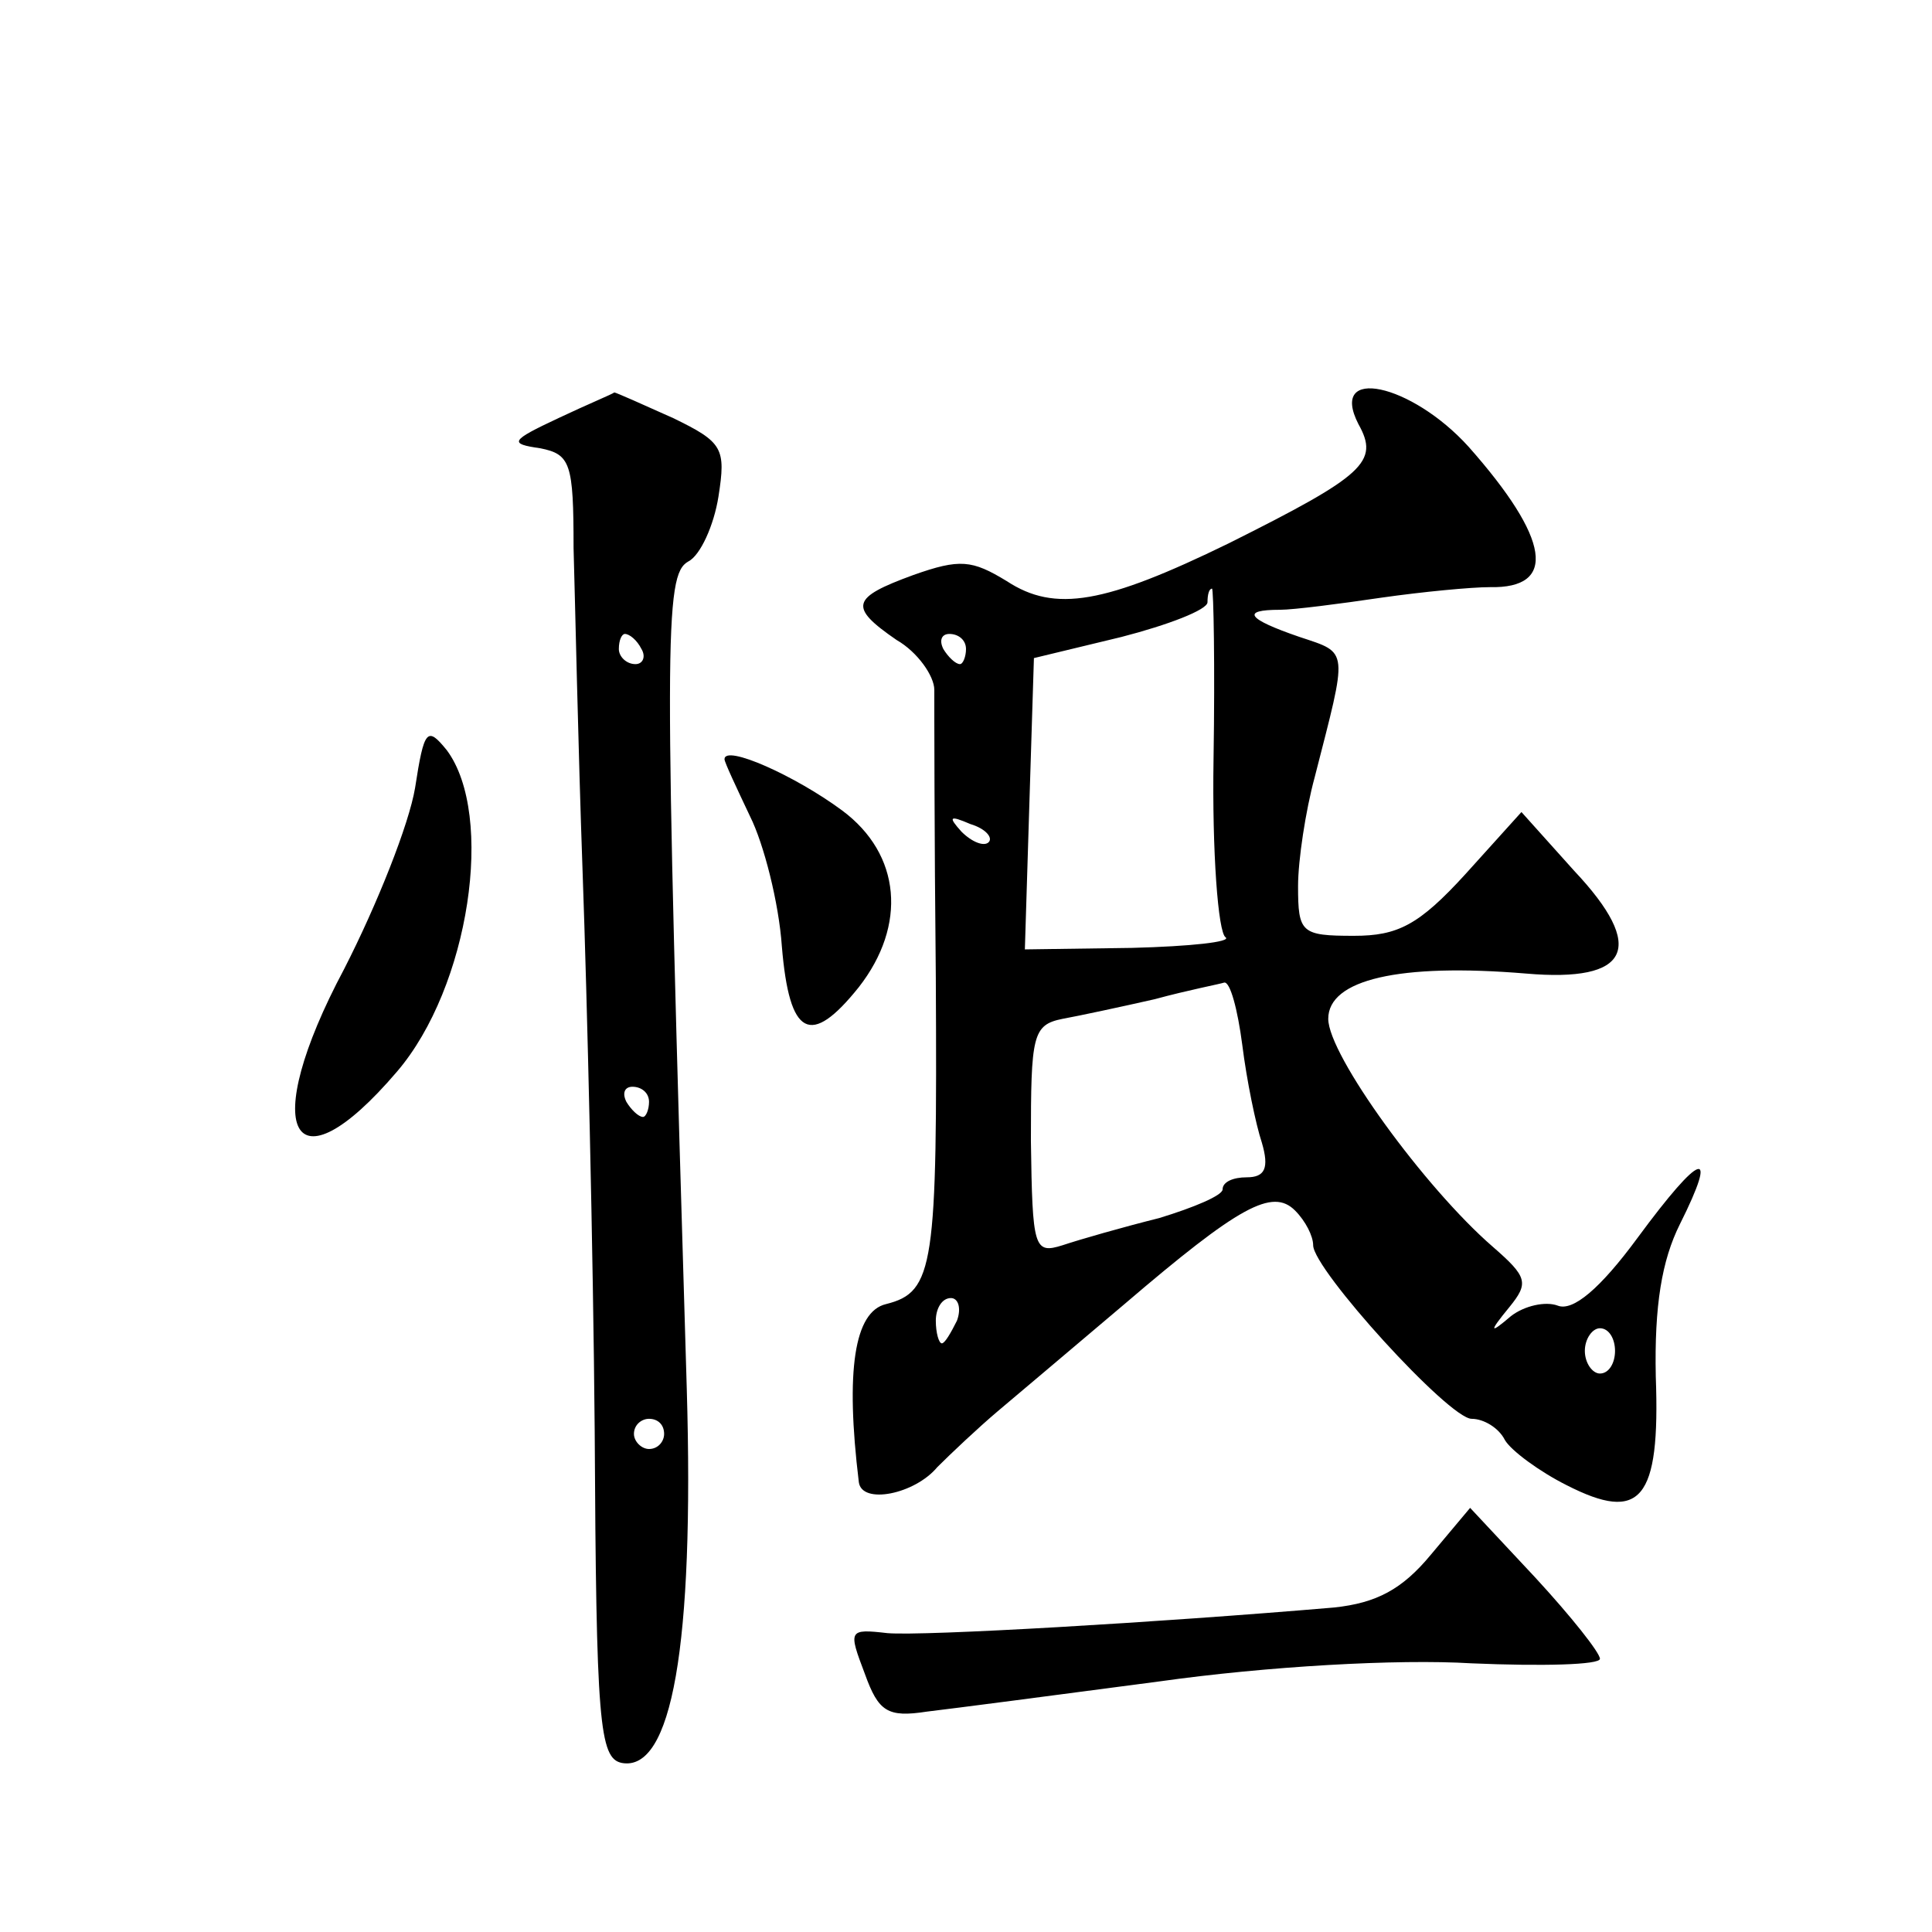
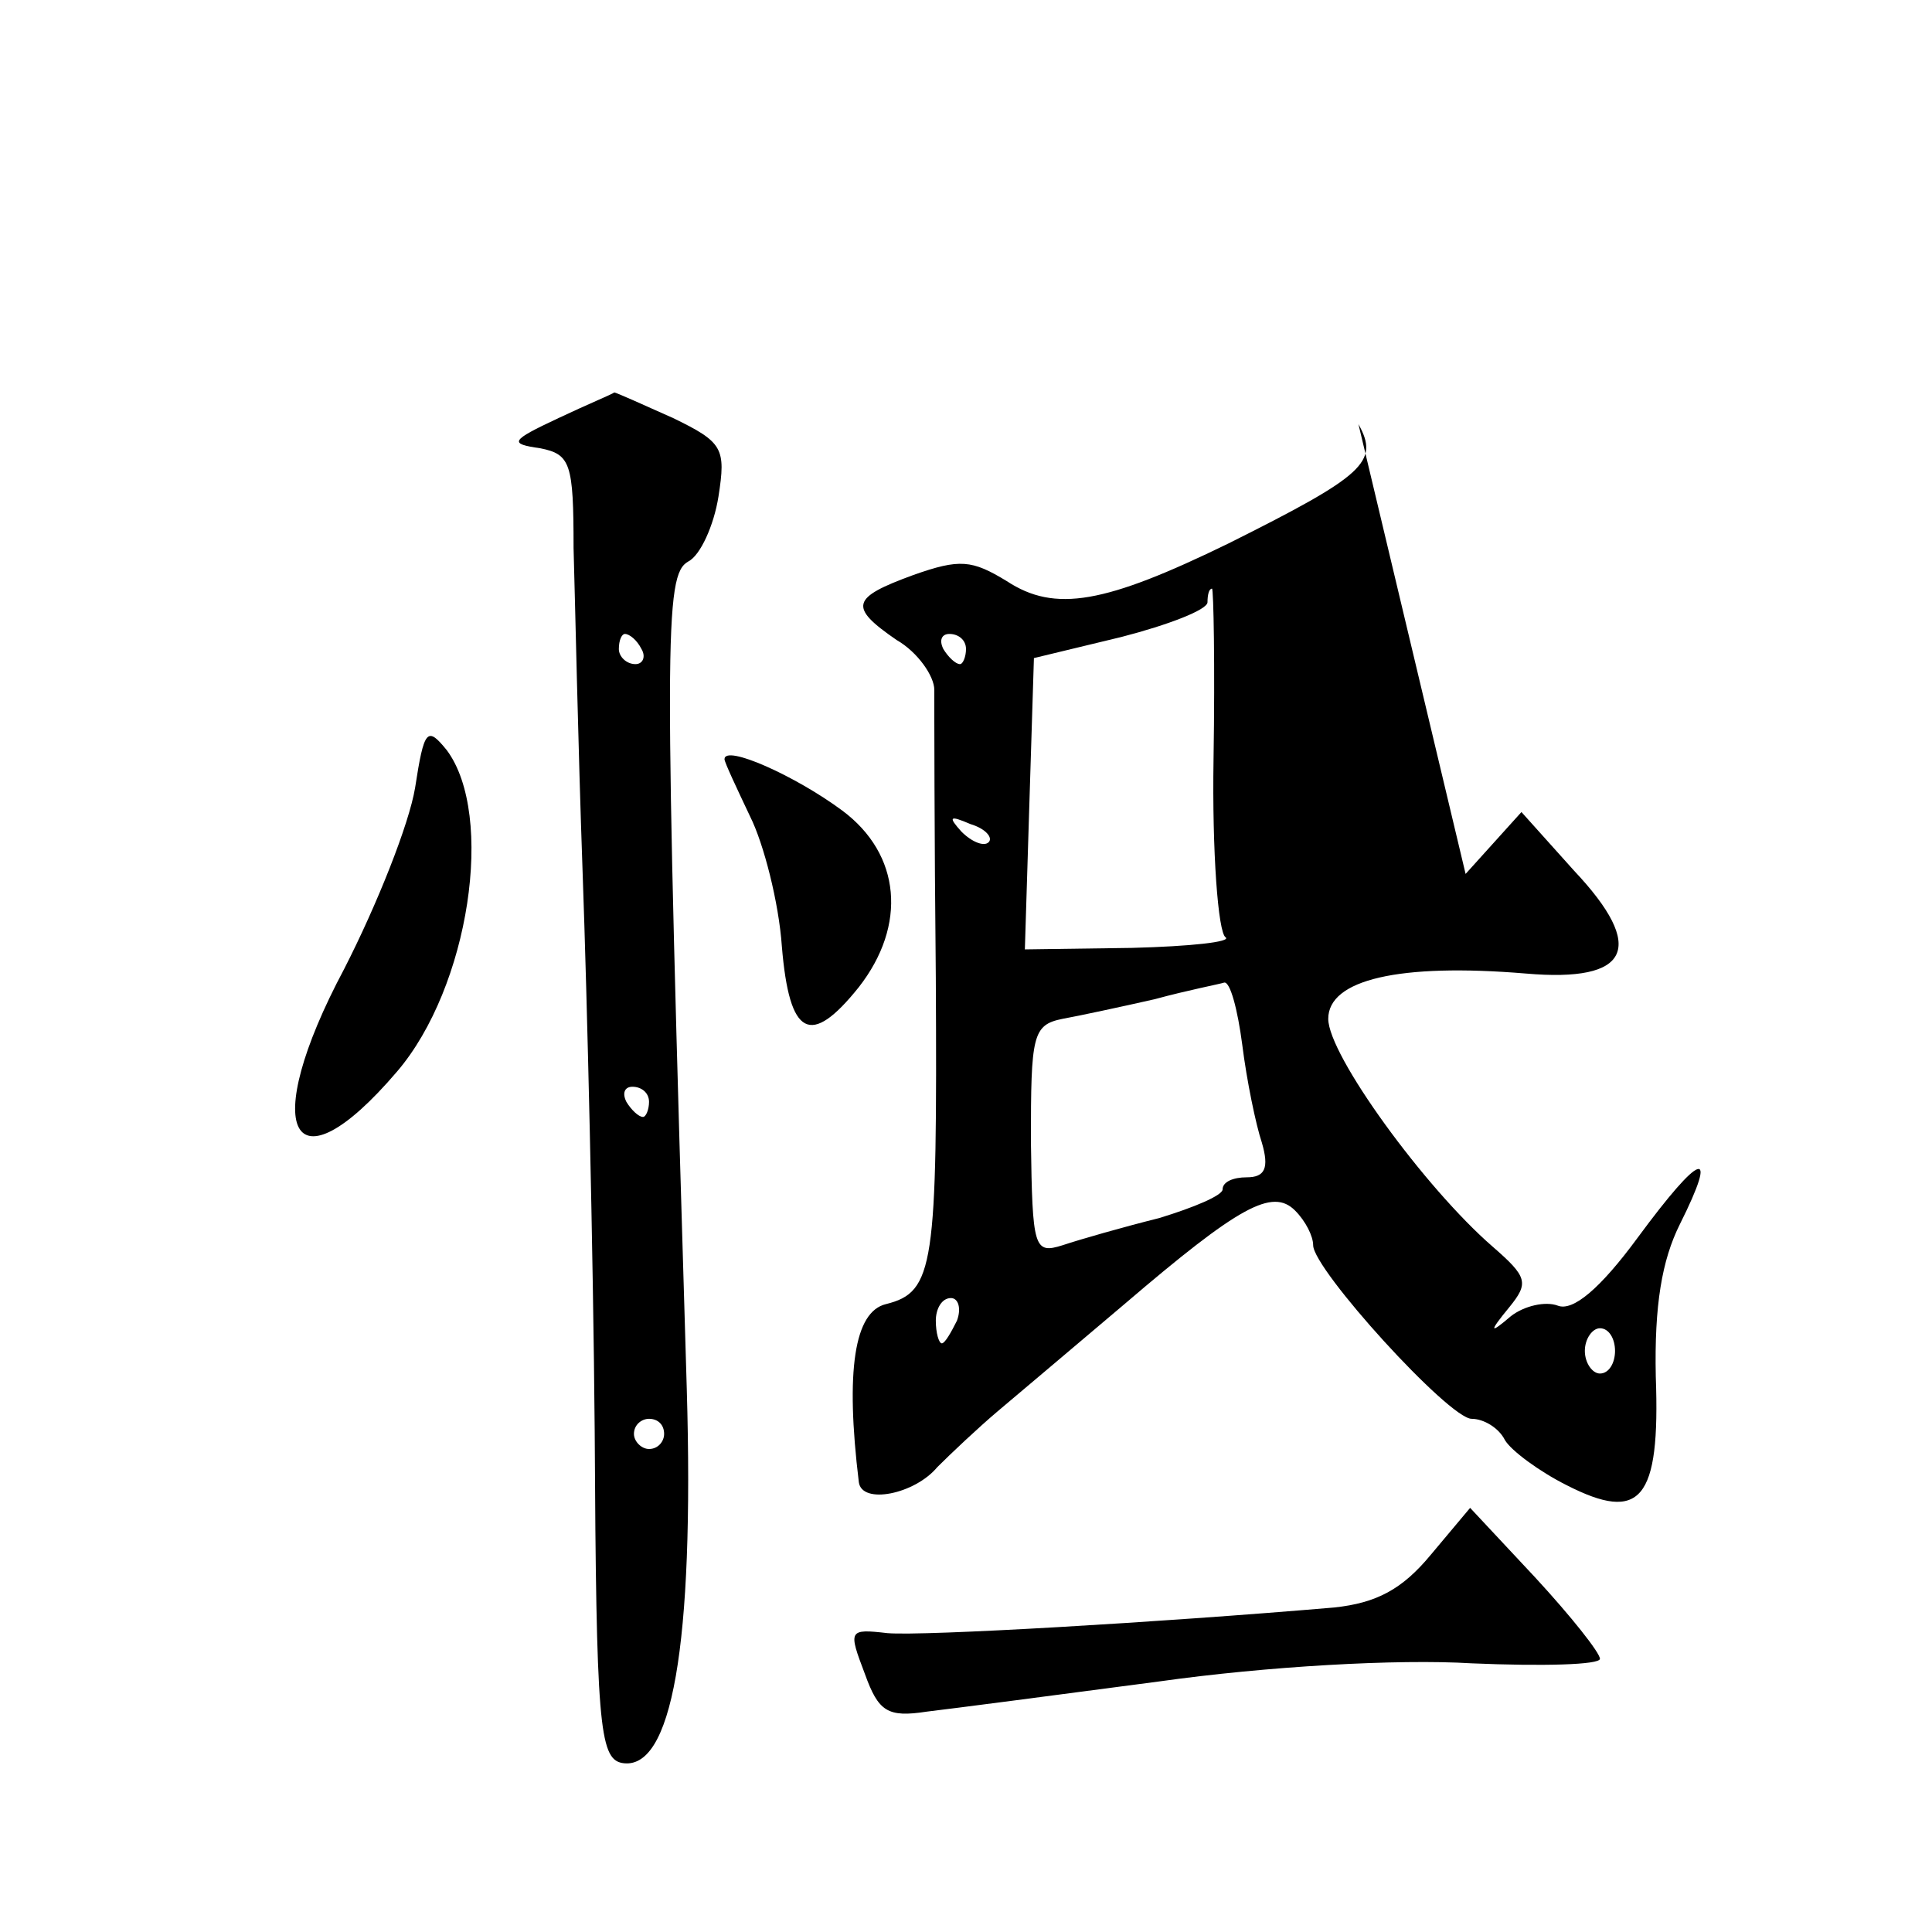
<svg xmlns="http://www.w3.org/2000/svg" version="1.0" width="128pt" height="128pt" viewBox="0 0 128 128" preserveAspectRatio="xMidYMid meet">
  <g transform="translate(0,128) scale(0.1,-0.1)" fill="#0" stroke="none">
-     <path d="M370 1003 c-32 -15 -33 -17 -12 -20 20 -4 22 -10 22 -66 1 -34 3 -131 6 -215 3 -84 7 -250 8 -370 1 -193 3 -217 18 -220 33 -6 48 77 43 248 -15 499 -15 539 1 548 8 4 17 24 20 43 5 32 3 36 -30 52 -20 9 -38 17 -39 17 -1 -1 -18 -8 -37 -17z m55 -153 c3 -5 1 -10 -4 -10 -6 0 -11 5 -11 10 0 6 2 10 4 10 3 0 8 -4 11 -10z m5 -300 c0 -5 -2 -10 -4 -10 -3 0 -8 5 -11 10 -3 6 -1 10 4 10 6 0 11 -4 11 -10z m10 -220 c0 -5 -4 -10 -10 -10 -5 0 -10 5 -10 10 0 6 5 10 10 10 6 0 10 -4 10 -10z M900 999 c14 -25 4 -34 -86 -79 -82 -40 -115 -46 -147 -25 -23 14 -31 15 -62 4 -41 -15 -43 -21 -11 -43 14 -8 25 -24 25 -33 0 -10 0 -96 1 -191 1 -191 -1 -208 -33 -216 -21 -5 -27 -44 -18 -118 2 -15 37 -8 52 10 9 9 27 26 40 37 13 11 51 43 84 71 76 65 98 77 113 62 7 -7 12 -17 12 -23 0 -16 90 -115 105 -115 8 0 18 -6 22 -14 4 -7 23 -21 41 -30 49 -25 62 -10 59 72 -1 47 4 77 16 101 26 52 14 48 -28 -9 -25 -34 -43 -49 -53 -45 -8 3 -22 0 -31 -7 -14 -12 -15 -11 -1 6 13 16 12 20 -11 40 -45 39 -109 127 -109 151 0 26 47 37 131 30 69 -6 80 17 32 68 l-35 39 -37 -41 c-31 -34 -45 -41 -74 -41 -35 0 -37 2 -37 33 0 17 5 50 11 72 22 86 23 82 -10 93 -35 12 -39 18 -13 18 9 0 40 4 67 8 28 4 60 7 72 7 45 -1 40 32 -14 93 -38 42 -93 54 -73 15z m-96 -222 c-1 -61 3 -115 8 -118 4 -3 -23 -6 -62 -7 l-71 -1 3 97 3 96 58 14 c31 8 57 18 57 23 0 5 1 9 3 9 1 0 2 -51 1 -113z m-164 73 c0 -5 -2 -10 -4 -10 -3 0 -8 5 -11 10 -3 6 -1 10 4 10 6 0 11 -4 11 -10z m15 -128 c-3 -3 -11 0 -18 7 -9 10 -8 11 6 5 10 -3 15 -9 12 -12z m168 -134 c3 -24 9 -53 13 -65 5 -17 2 -23 -10 -23 -9 0 -16 -3 -16 -8 0 -4 -19 -12 -42 -19 -24 -6 -52 -14 -64 -18 -19 -6 -20 -2 -21 69 0 70 1 77 21 81 11 2 39 8 61 13 22 6 43 10 46 11 4 1 9 -18 12 -41z m-189 -183 c-4 -8 -8 -15 -10 -15 -2 0 -4 7 -4 15 0 8 4 15 10 15 5 0 7 -7 4 -15z m436 -20 c0 -8 -4 -15 -10 -15 -5 0 -10 7 -10 15 0 8 5 15 10 15 6 0 10 -7 10 -15z M275 758 c-4 -24 -25 -77 -47 -120 -57 -107 -35 -150 35 -68 48 56 65 170 33 213 -13 16 -15 14 -21 -25z M480 777 c0 -2 8 -19 17 -38 9 -18 19 -57 21 -86 5 -60 19 -67 51 -27 32 41 28 88 -11 117 -31 23 -78 44 -78 34z M948 250 c-19 -23 -36 -32 -64 -35 -117 -10 -272 -19 -296 -17 -26 3 -26 2 -15 -27 9 -25 15 -29 41 -25 17 2 86 11 154 20 71 10 158 15 207 12 47 -2 85 -1 85 3 0 4 -19 28 -43 54 l-43 46 -26 -31z" />
+     <path d="M370 1003 c-32 -15 -33 -17 -12 -20 20 -4 22 -10 22 -66 1 -34 3 -131 6 -215 3 -84 7 -250 8 -370 1 -193 3 -217 18 -220 33 -6 48 77 43 248 -15 499 -15 539 1 548 8 4 17 24 20 43 5 32 3 36 -30 52 -20 9 -38 17 -39 17 -1 -1 -18 -8 -37 -17z m55 -153 c3 -5 1 -10 -4 -10 -6 0 -11 5 -11 10 0 6 2 10 4 10 3 0 8 -4 11 -10z m5 -300 c0 -5 -2 -10 -4 -10 -3 0 -8 5 -11 10 -3 6 -1 10 4 10 6 0 11 -4 11 -10z m10 -220 c0 -5 -4 -10 -10 -10 -5 0 -10 5 -10 10 0 6 5 10 10 10 6 0 10 -4 10 -10z M900 999 c14 -25 4 -34 -86 -79 -82 -40 -115 -46 -147 -25 -23 14 -31 15 -62 4 -41 -15 -43 -21 -11 -43 14 -8 25 -24 25 -33 0 -10 0 -96 1 -191 1 -191 -1 -208 -33 -216 -21 -5 -27 -44 -18 -118 2 -15 37 -8 52 10 9 9 27 26 40 37 13 11 51 43 84 71 76 65 98 77 113 62 7 -7 12 -17 12 -23 0 -16 90 -115 105 -115 8 0 18 -6 22 -14 4 -7 23 -21 41 -30 49 -25 62 -10 59 72 -1 47 4 77 16 101 26 52 14 48 -28 -9 -25 -34 -43 -49 -53 -45 -8 3 -22 0 -31 -7 -14 -12 -15 -11 -1 6 13 16 12 20 -11 40 -45 39 -109 127 -109 151 0 26 47 37 131 30 69 -6 80 17 32 68 l-35 39 -37 -41 z m-96 -222 c-1 -61 3 -115 8 -118 4 -3 -23 -6 -62 -7 l-71 -1 3 97 3 96 58 14 c31 8 57 18 57 23 0 5 1 9 3 9 1 0 2 -51 1 -113z m-164 73 c0 -5 -2 -10 -4 -10 -3 0 -8 5 -11 10 -3 6 -1 10 4 10 6 0 11 -4 11 -10z m15 -128 c-3 -3 -11 0 -18 7 -9 10 -8 11 6 5 10 -3 15 -9 12 -12z m168 -134 c3 -24 9 -53 13 -65 5 -17 2 -23 -10 -23 -9 0 -16 -3 -16 -8 0 -4 -19 -12 -42 -19 -24 -6 -52 -14 -64 -18 -19 -6 -20 -2 -21 69 0 70 1 77 21 81 11 2 39 8 61 13 22 6 43 10 46 11 4 1 9 -18 12 -41z m-189 -183 c-4 -8 -8 -15 -10 -15 -2 0 -4 7 -4 15 0 8 4 15 10 15 5 0 7 -7 4 -15z m436 -20 c0 -8 -4 -15 -10 -15 -5 0 -10 7 -10 15 0 8 5 15 10 15 6 0 10 -7 10 -15z M275 758 c-4 -24 -25 -77 -47 -120 -57 -107 -35 -150 35 -68 48 56 65 170 33 213 -13 16 -15 14 -21 -25z M480 777 c0 -2 8 -19 17 -38 9 -18 19 -57 21 -86 5 -60 19 -67 51 -27 32 41 28 88 -11 117 -31 23 -78 44 -78 34z M948 250 c-19 -23 -36 -32 -64 -35 -117 -10 -272 -19 -296 -17 -26 3 -26 2 -15 -27 9 -25 15 -29 41 -25 17 2 86 11 154 20 71 10 158 15 207 12 47 -2 85 -1 85 3 0 4 -19 28 -43 54 l-43 46 -26 -31z" />
  </g>
</svg>